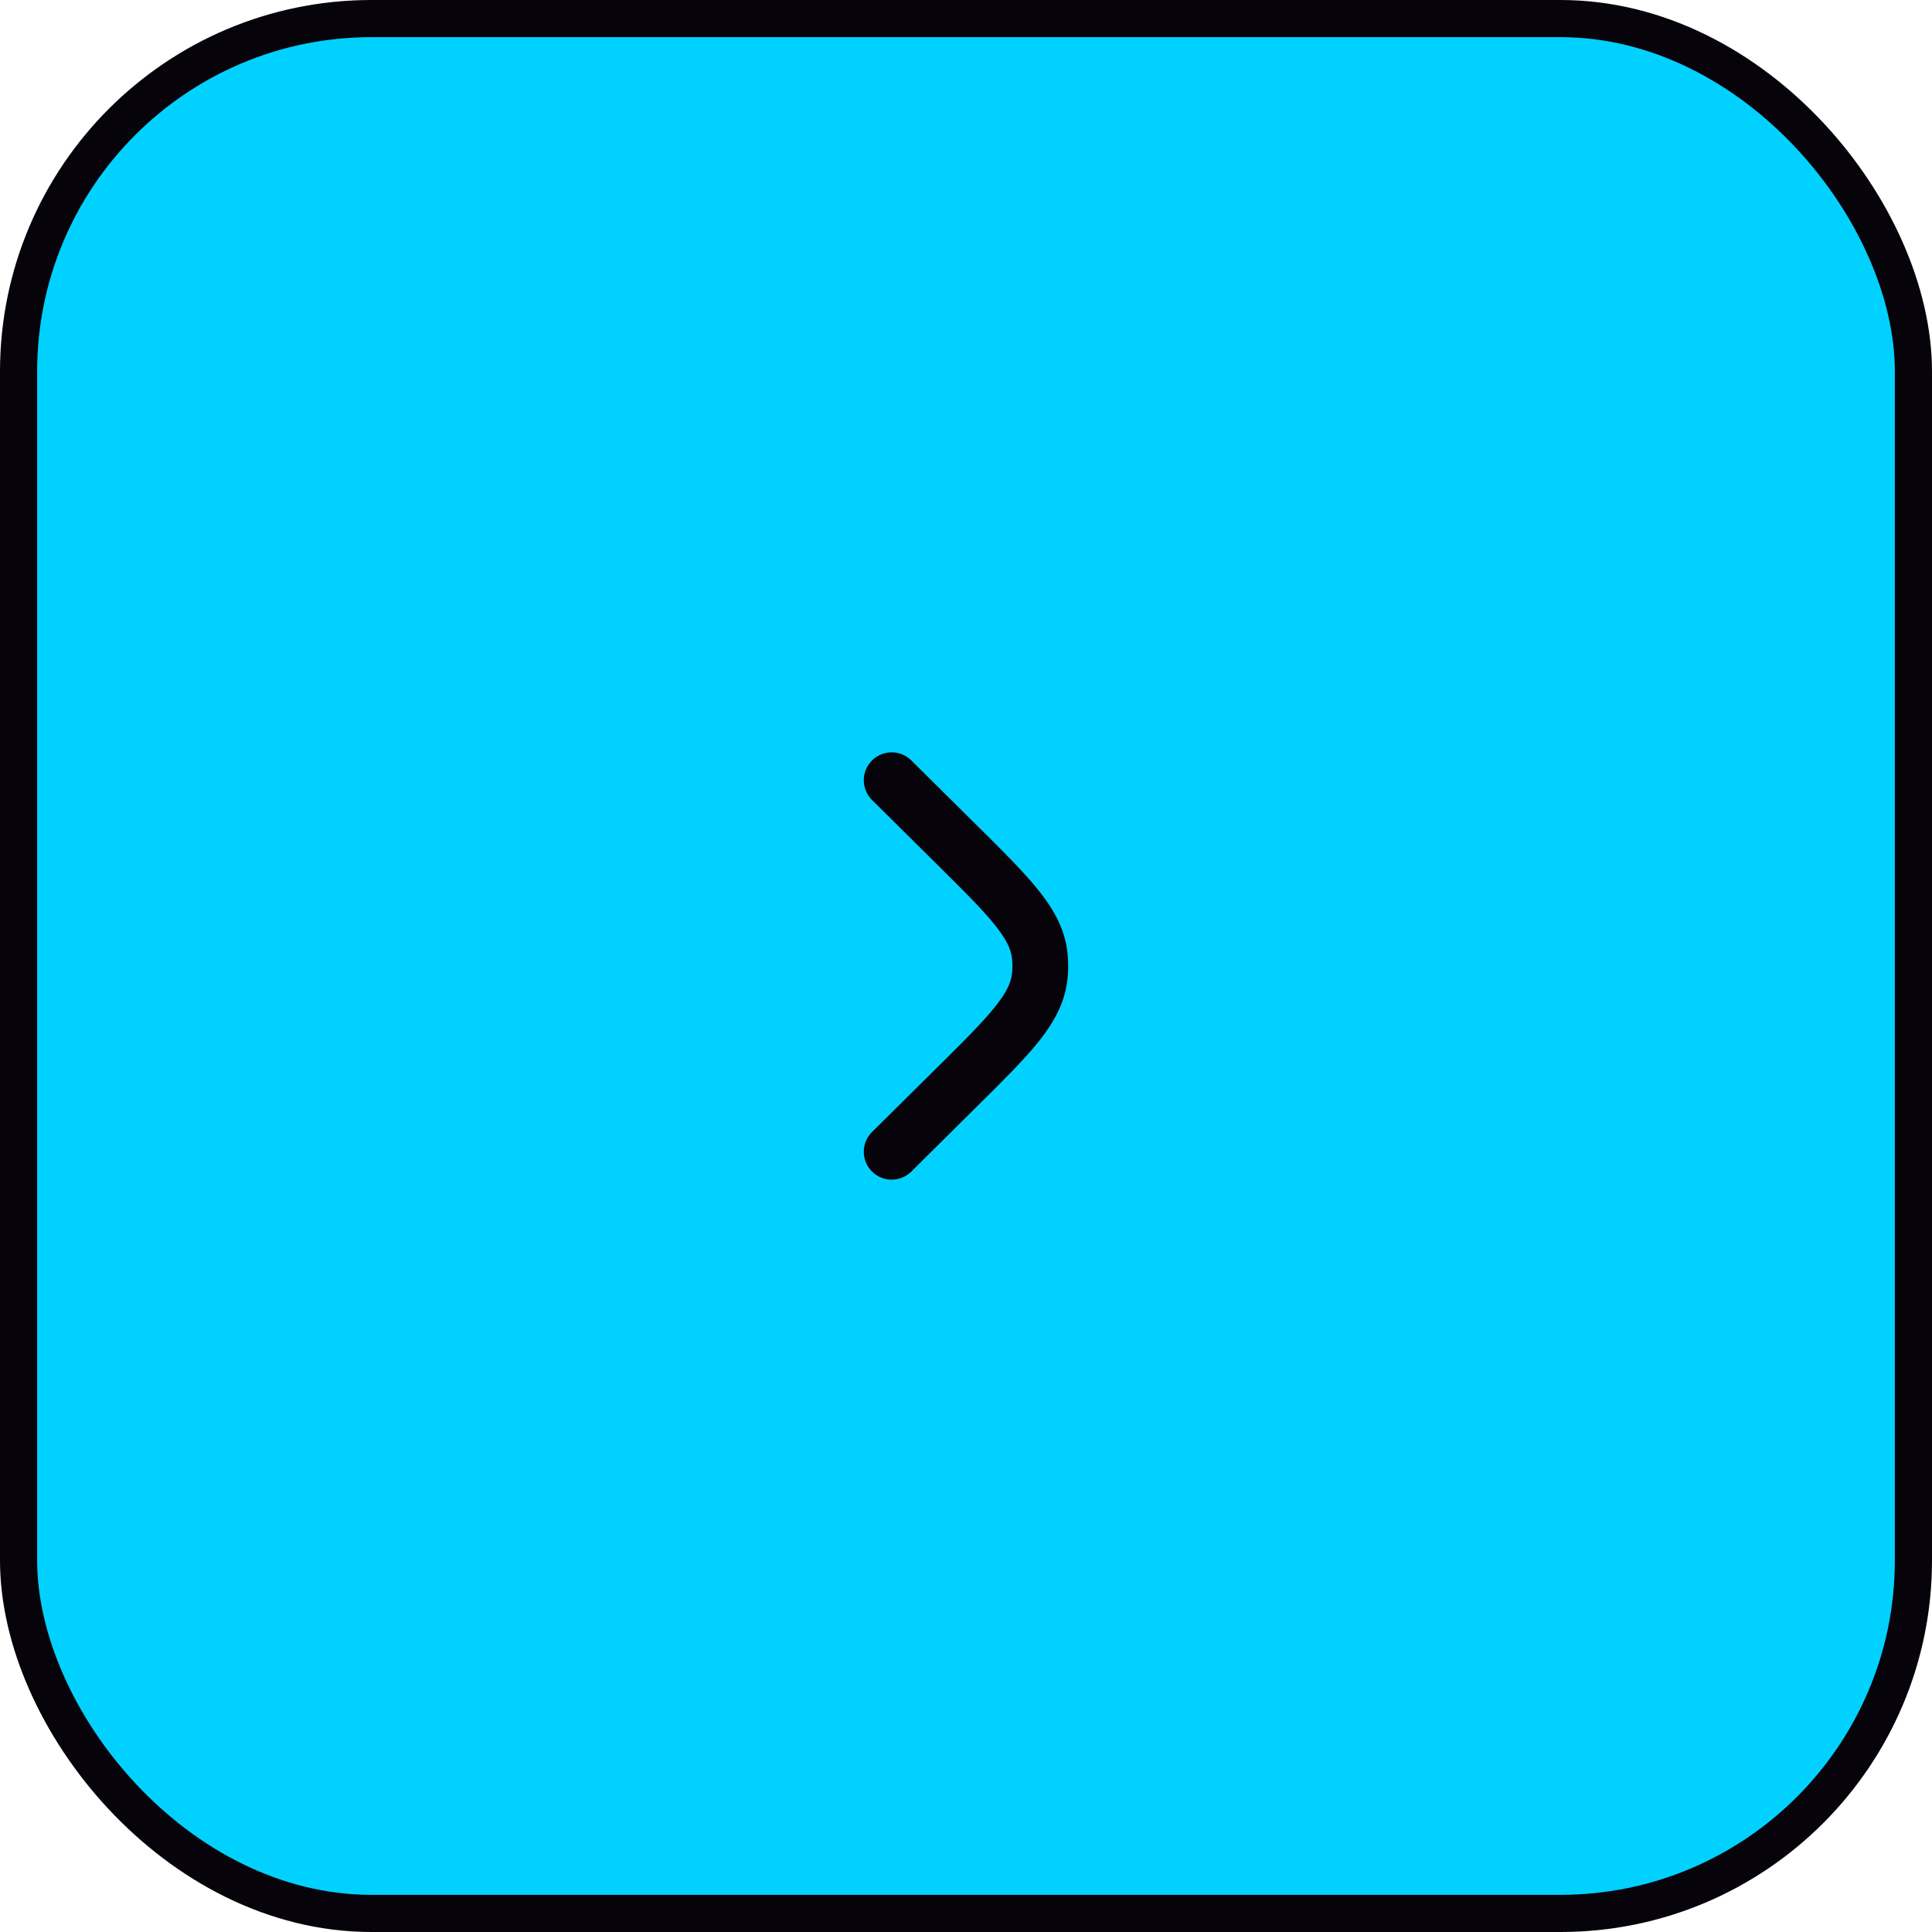
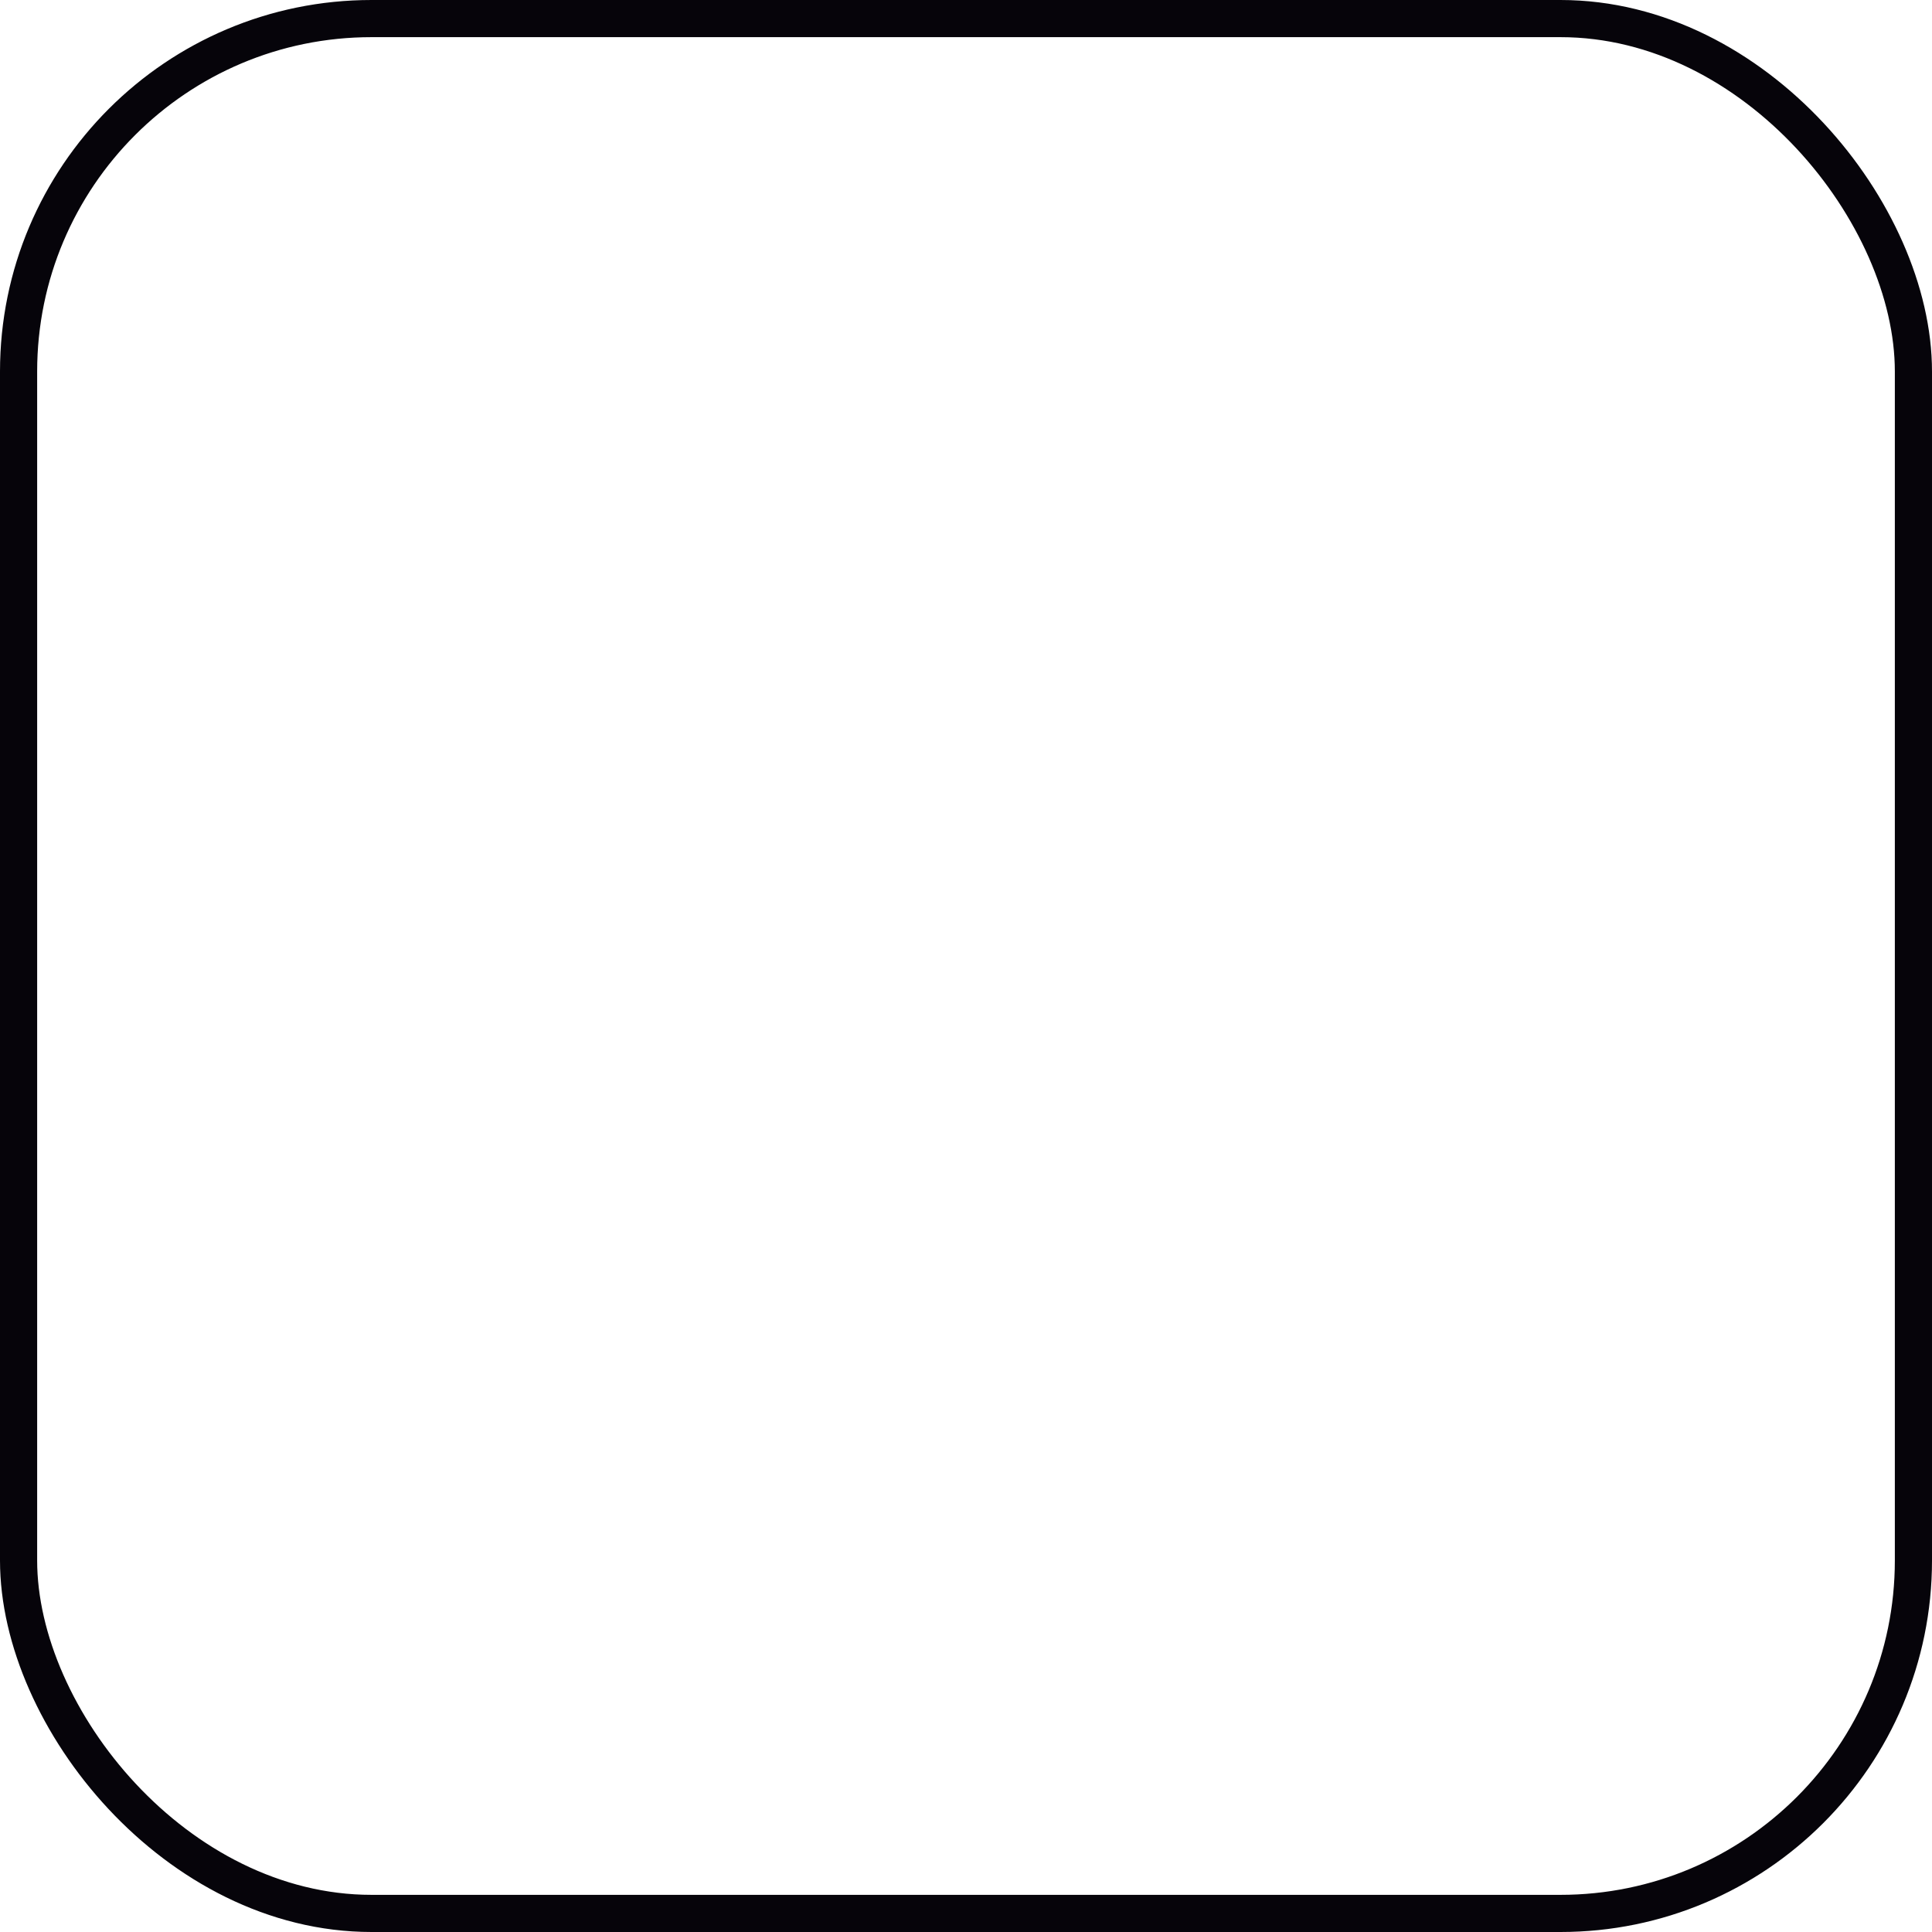
<svg xmlns="http://www.w3.org/2000/svg" width="52" height="52" fill="none">
-   <rect width="51" height="51" x=".5" y=".5" fill="#01D1FE" rx="9.5" />
  <rect width="51" height="51" x=".5" y=".5" stroke="#06040A" rx="9.5" />
-   <path fill="#06040A" d="M24.528 20.467a.75.75 0 0 0-1.056 1.066l1.763 1.747c.716.71 1.206 1.197 1.538 1.61.323.402.434.66.463.892.019.145.019.291 0 .436-.03.232-.14.49-.463.891-.332.414-.822.902-1.538 1.611l-1.763 1.747a.75.75 0 0 0 1.056 1.066l1.795-1.78c.676-.669 1.228-1.217 1.62-1.704.407-.508.702-1.023.781-1.64a3.233 3.233 0 0 0 0-.817c-.079-.618-.374-1.133-.781-1.64-.392-.488-.944-1.036-1.62-1.706l-1.795-1.779Z" />
</svg>